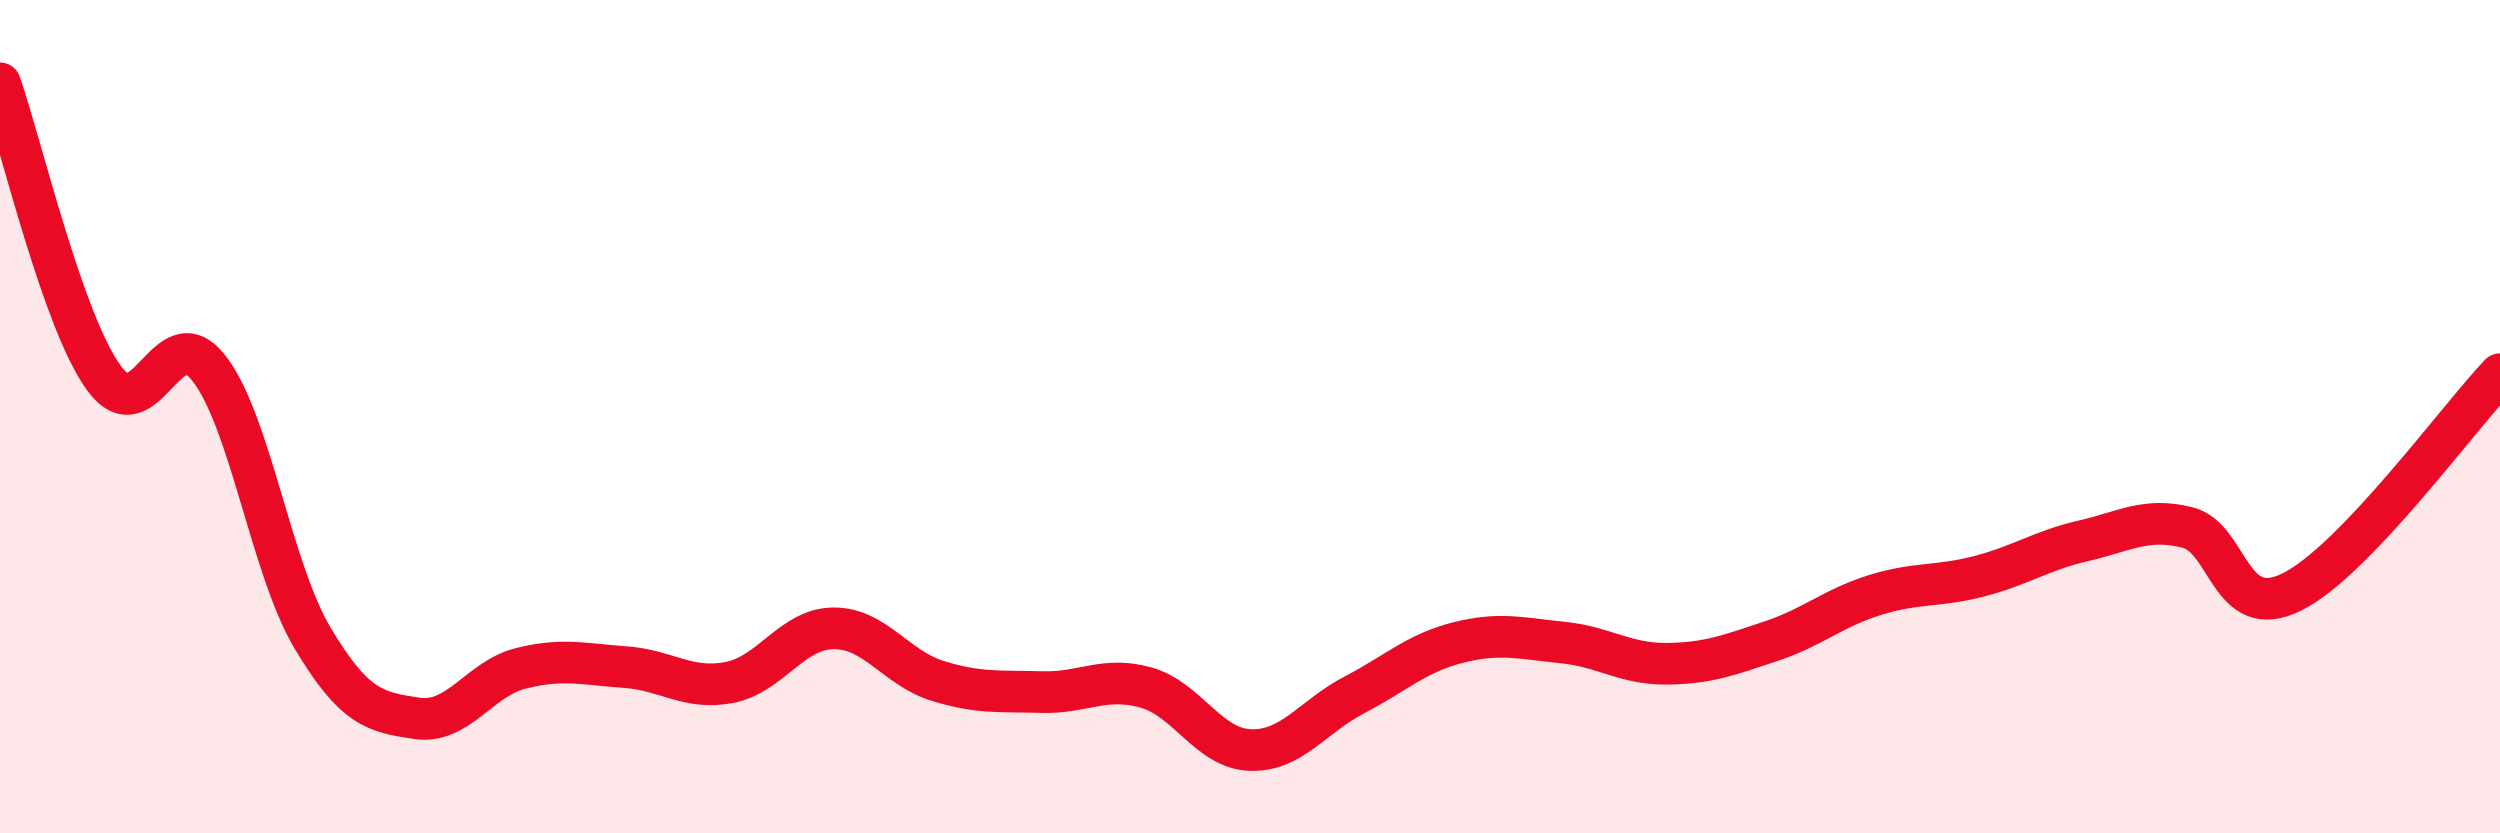
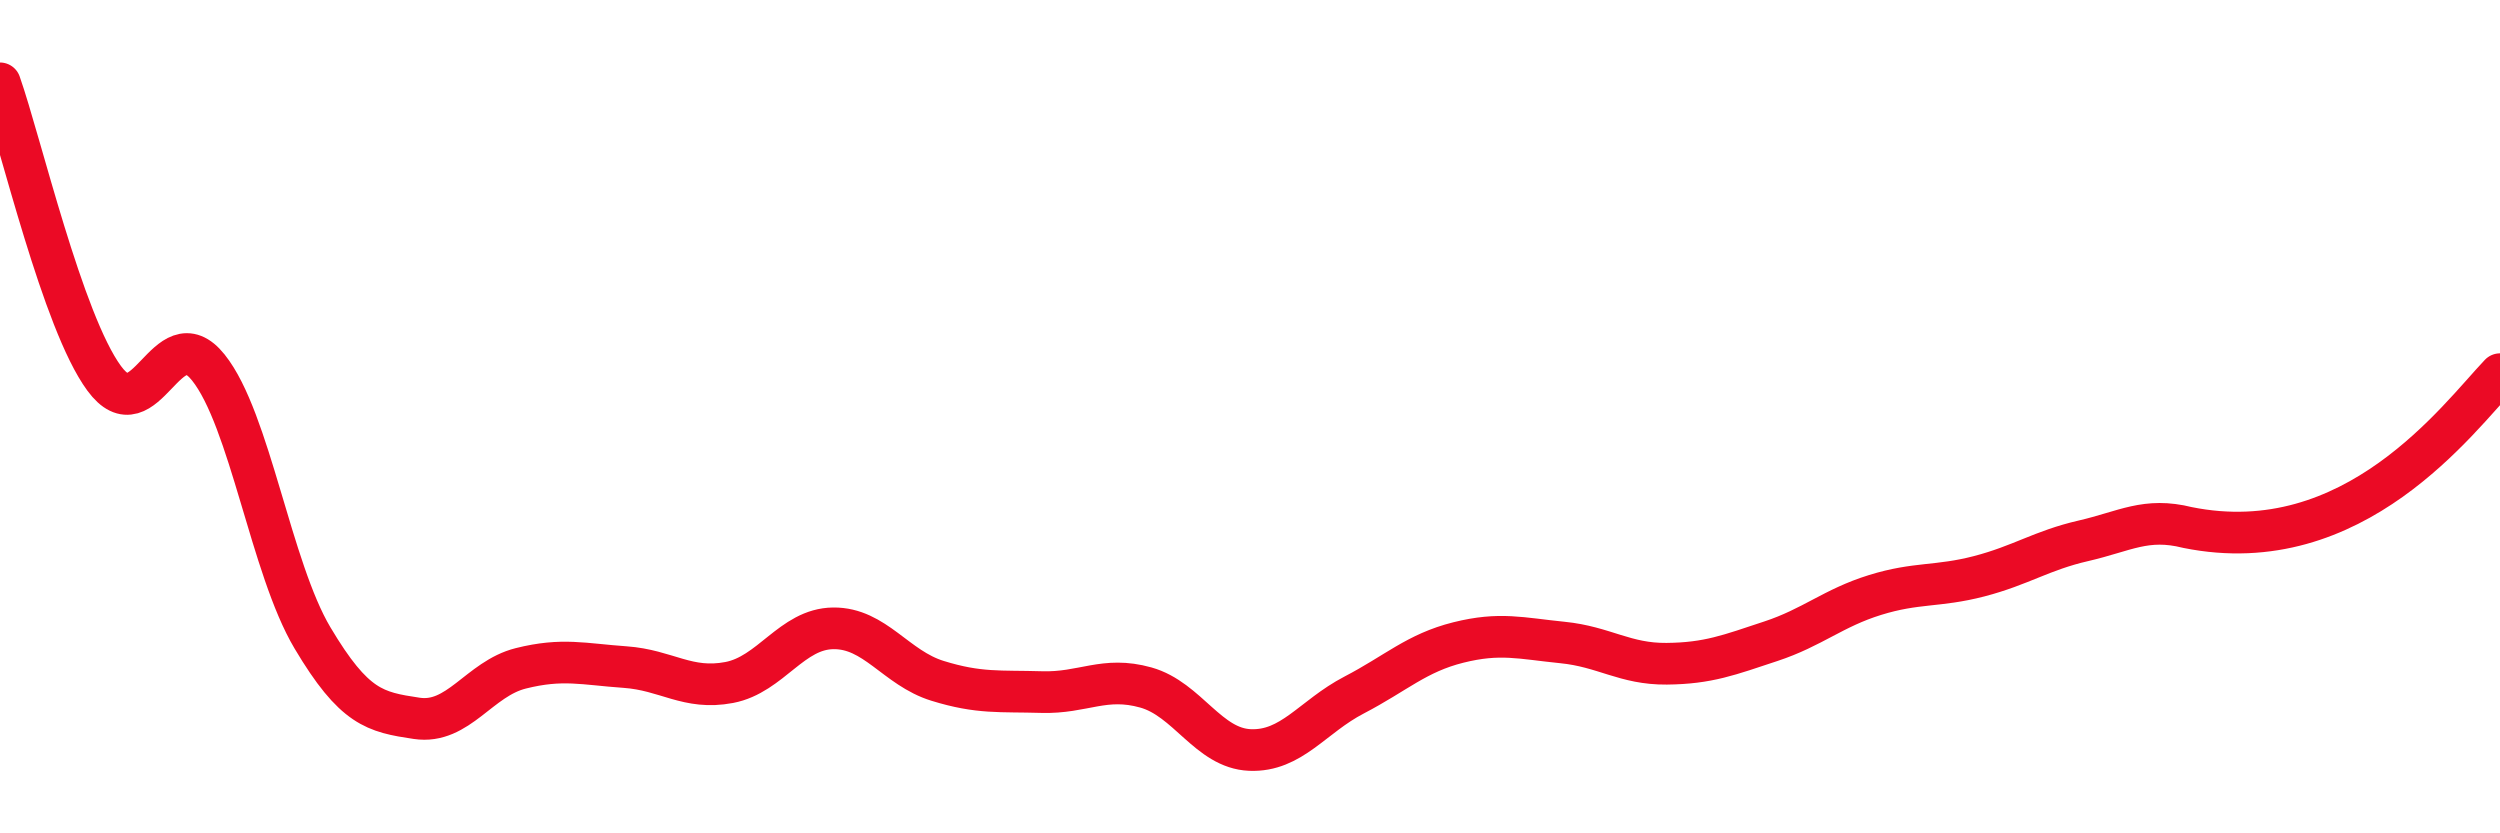
<svg xmlns="http://www.w3.org/2000/svg" width="60" height="20" viewBox="0 0 60 20">
-   <path d="M 0,2 C 0.5,3.42 1.5,7.72 2.5,9.08 C 3.5,10.44 4,7.57 5,8.82 C 6,10.07 6.5,13.63 7.5,15.31 C 8.5,16.99 9,17.09 10,17.24 C 11,17.39 11.5,16.29 12.5,16.04 C 13.5,15.79 14,15.94 15,16.01 C 16,16.08 16.5,16.57 17.5,16.38 C 18.5,16.19 19,15.09 20,15.08 C 21,15.07 21.5,16.03 22.5,16.34 C 23.5,16.65 24,16.58 25,16.61 C 26,16.64 26.5,16.22 27.5,16.5 C 28.5,16.78 29,17.96 30,18 C 31,18.04 31.5,17.2 32.5,16.68 C 33.5,16.16 34,15.67 35,15.42 C 36,15.17 36.5,15.32 37.5,15.42 C 38.5,15.52 39,15.94 40,15.93 C 41,15.92 41.5,15.72 42.5,15.39 C 43.5,15.06 44,14.59 45,14.28 C 46,13.97 46.5,14.09 47.5,13.83 C 48.5,13.57 49,13.21 50,12.98 C 51,12.75 51.5,12.41 52.5,12.66 C 53.5,12.91 53.5,14.95 55,14.21 C 56.5,13.47 59,10.03 60,8.98L60 20L0 20Z" fill="#EB0A25" opacity="0.1" stroke-linecap="round" stroke-linejoin="round" />
-   <path d="M 0,2 C 0.5,3.42 1.5,7.72 2.5,9.08 C 3.5,10.44 4,7.57 5,8.82 C 6,10.07 6.5,13.63 7.5,15.31 C 8.5,16.99 9,17.09 10,17.24 C 11,17.39 11.5,16.29 12.5,16.04 C 13.5,15.79 14,15.94 15,16.01 C 16,16.08 16.5,16.57 17.5,16.38 C 18.5,16.19 19,15.09 20,15.08 C 21,15.07 21.5,16.03 22.5,16.34 C 23.5,16.65 24,16.58 25,16.61 C 26,16.64 26.5,16.22 27.5,16.5 C 28.5,16.78 29,17.96 30,18 C 31,18.04 31.5,17.2 32.5,16.68 C 33.5,16.16 34,15.67 35,15.42 C 36,15.17 36.5,15.32 37.5,15.42 C 38.5,15.52 39,15.94 40,15.93 C 41,15.92 41.5,15.72 42.5,15.39 C 43.5,15.06 44,14.59 45,14.28 C 46,13.97 46.5,14.09 47.5,13.83 C 48.5,13.57 49,13.21 50,12.98 C 51,12.75 51.5,12.41 52.5,12.66 C 53.5,12.91 53.5,14.95 55,14.21 C 56.5,13.47 59,10.03 60,8.98" stroke="#EB0A25" stroke-width="1" fill="none" stroke-linecap="round" stroke-linejoin="round" />
+   <path d="M 0,2 C 0.5,3.42 1.5,7.72 2.5,9.08 C 3.5,10.44 4,7.57 5,8.82 C 6,10.07 6.5,13.63 7.5,15.31 C 8.5,16.99 9,17.09 10,17.24 C 11,17.39 11.5,16.29 12.5,16.04 C 13.5,15.79 14,15.94 15,16.01 C 16,16.08 16.5,16.57 17.5,16.38 C 18.5,16.19 19,15.09 20,15.08 C 21,15.07 21.5,16.03 22.5,16.34 C 23.5,16.65 24,16.58 25,16.61 C 26,16.64 26.5,16.22 27.5,16.5 C 28.5,16.78 29,17.96 30,18 C 31,18.04 31.5,17.2 32.5,16.68 C 33.5,16.16 34,15.67 35,15.42 C 36,15.17 36.5,15.32 37.5,15.42 C 38.5,15.52 39,15.94 40,15.93 C 41,15.92 41.5,15.72 42.5,15.39 C 43.5,15.06 44,14.59 45,14.28 C 46,13.97 46.5,14.09 47.5,13.83 C 48.5,13.57 49,13.21 50,12.98 C 51,12.75 51.5,12.41 52.5,12.66 C 56.5,13.47 59,10.03 60,8.98" stroke="#EB0A25" stroke-width="1" fill="none" stroke-linecap="round" stroke-linejoin="round" />
</svg>